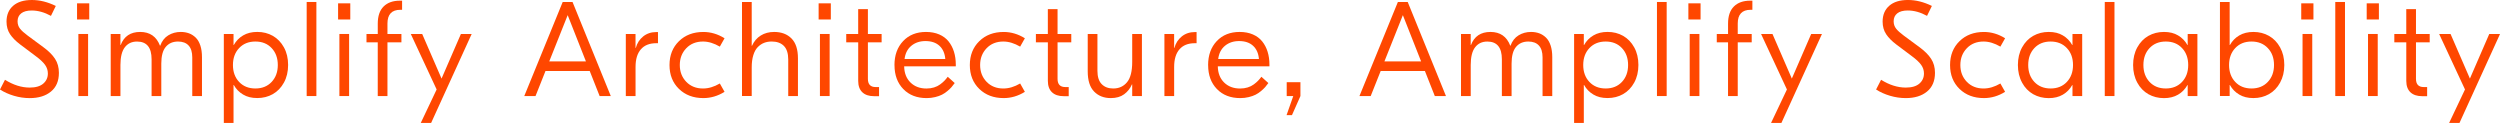
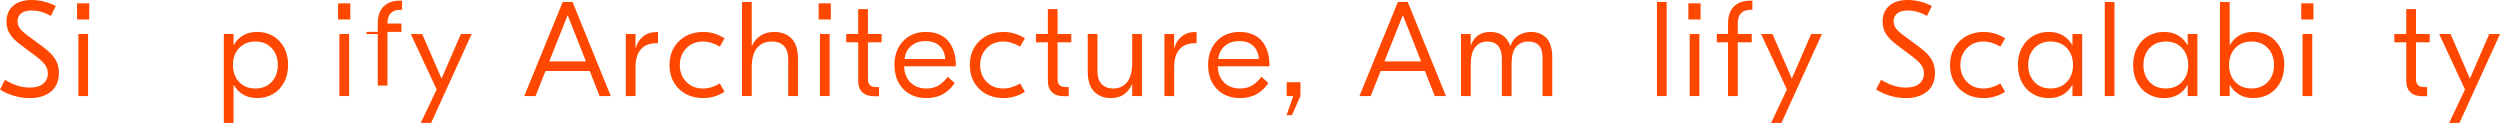
<svg xmlns="http://www.w3.org/2000/svg" id="Layer_1" viewBox="0 0 1228 60.39">
  <defs>
    <style>
      .cls-1 {
        fill: #ff4700;
      }
    </style>
  </defs>
  <path class="cls-1" d="M0,43.96l2.45-4.77c4.1,2.56,8.15,3.83,12.15,3.83,2.93,0,5.15-.65,6.65-1.95,1.51-1.3,2.26-2.96,2.26-4.98,0-1.55-.46-2.96-1.39-4.25s-2.47-2.73-4.62-4.31l-7.56-5.67c-2.2-1.65-3.87-3.35-5.02-5.09-1.15-1.74-1.72-3.79-1.72-6.15,0-3.3,1.09-5.89,3.26-7.79C8.64.95,11.69,0,15.63,0s7.76.97,11.78,2.92l-2.38,4.88c-3.21-1.76-6.36-2.64-9.46-2.64-2.28,0-4.01.47-5.18,1.42-1.17.94-1.76,2.23-1.76,3.86,0,1.42.4,2.63,1.21,3.65.81,1.02,2.06,2.15,3.76,3.4l7.59,5.6c2.62,1.91,4.57,3.84,5.84,5.8,1.27,1.95,1.9,4.25,1.9,6.89,0,3.99-1.3,7.06-3.91,9.2-2.6,2.14-6.08,3.21-10.42,3.21-2.6,0-5.18-.38-7.75-1.14s-4.85-1.79-6.85-3.08Z" />
  <path class="cls-1" d="M37.85,9.57V1.64h5.99v7.93h-5.99ZM38.5,47.18v-30.49h4.77v30.49h-4.77Z" />
-   <path class="cls-1" d="M54.38,47.18v-30.49h4.77v5.42h.13c1.63-4.28,4.83-6.42,9.58-6.42s7.99,2.25,9.72,6.74h.13c.82-2.26,2.12-3.95,3.93-5.06s3.85-1.68,6.14-1.68c1.48,0,2.83.23,4.06.68,1.22.45,2.32,1.16,3.3,2.11.98.96,1.73,2.25,2.27,3.88.54,1.63.8,3.54.8,5.74v19.08h-4.77v-19c0-2.56-.59-4.5-1.79-5.81-1.19-1.31-2.92-1.97-5.19-1.97-2.55,0-4.56.87-6.03,2.62-1.47,1.74-2.2,4.48-2.2,8.21v15.96h-4.77v-18.06c0-5.81-2.38-8.72-7.15-8.72-2.56,0-4.55.94-5.99,2.81-1.44,1.87-2.16,4.77-2.16,8.69v15.28h-4.77Z" />
  <path class="cls-1" d="M109.94,60.39V16.69h4.77v5.41h.13c1.12-2,2.65-3.57,4.59-4.71,1.94-1.14,4.26-1.71,6.94-1.71,2.82,0,5.37.64,7.64,1.93s4.09,3.18,5.46,5.67c1.37,2.49,2.05,5.37,2.05,8.64s-.68,6.14-2.05,8.64c-1.37,2.49-3.19,4.38-5.46,5.67s-4.82,1.93-7.64,1.93-5-.57-6.94-1.71c-1.95-1.14-3.48-2.71-4.59-4.71h-.13v18.63h-4.77ZM117.45,23.62c-2.02,2.15-3.03,4.92-3.03,8.31s1.01,6.17,3.03,8.31c2.02,2.15,4.68,3.22,7.99,3.22s5.97-1.07,7.99-3.22c2.02-2.15,3.03-4.92,3.03-8.31s-1.01-6.17-3.03-8.31c-2.02-2.15-4.68-3.22-7.99-3.22s-5.97,1.07-7.99,3.22Z" />
-   <path class="cls-1" d="M150.64,47.18V.97h4.77v46.21h-4.77Z" />
  <path class="cls-1" d="M166.07,9.57V1.64h5.99v7.93h-5.99ZM166.71,47.18v-30.49h4.77v30.49h-4.77Z" />
-   <path class="cls-1" d="M180.02,20.79v-4.09h5.54v-5.09c0-3.72.96-6.53,2.88-8.43s4.59-2.85,8.01-2.85h1.06v4.48h-.87c-4.21,0-6.32,2.25-6.32,6.74v5.16h6.86v4.09h-6.86v26.39h-4.77v-26.39h-5.54Z" />
+   <path class="cls-1" d="M180.02,20.79v-4.09h5.54v-5.09c0-3.72.96-6.53,2.88-8.43s4.59-2.85,8.01-2.85h1.06v4.48h-.87c-4.21,0-6.32,2.25-6.32,6.74h6.86v4.09h-6.86v26.39h-4.77v-26.39h-5.54Z" />
  <path class="cls-1" d="M201.77,16.69h5.61l9.51,21.91,9.51-21.91h5.29l-19.92,43.7h-5.09l7.8-16.44-12.7-27.26Z" />
  <path class="cls-1" d="M257.52,47.18L276.4.97h4.83l18.79,46.21h-5.48l-4.87-12.31h-21.72l-4.9,12.31h-5.54ZM269.8,30.16h18.01l-8.96-22.72-9.06,22.72Z" />
  <path class="cls-1" d="M307.4,47.18v-30.49h4.77v6.86h.13c.64-2.34,1.86-4.23,3.64-5.66,1.78-1.43,3.93-2.14,6.45-2.14h.81v5.48h-.93c-3.24,0-5.74,1-7.48,3s-2.61,4.88-2.61,8.64v14.31h-4.77Z" />
  <path class="cls-1" d="M333.5,43.67c-3.09-3.01-4.64-6.91-4.64-11.71s1.55-8.71,4.64-11.73,7.09-4.53,11.99-4.53c3.63,0,7.1,1.03,10.41,3.09l-2.32,4.11c-2.86-1.66-5.61-2.5-8.25-2.5-3.39,0-6.14,1.1-8.25,3.31-2.11,2.21-3.16,4.96-3.16,8.24s1.05,6.03,3.16,8.22c2.11,2.2,4.86,3.3,8.25,3.3,2.69,0,5.44-.82,8.25-2.46l2.32,4.1c-3.31,2.05-6.78,3.07-10.41,3.07-4.9,0-8.89-1.5-11.99-4.51Z" />
  <path class="cls-1" d="M364.47,47.18V.97h4.77v21.53h.13c.99-2.19,2.42-3.88,4.3-5.05s4.08-1.76,6.59-1.76c3.55,0,6.39,1.06,8.51,3.19s3.18,5.38,3.18,9.76v18.53h-4.77v-17.93c0-3.01-.71-5.24-2.14-6.69-1.43-1.44-3.42-2.16-5.98-2.16-1.38,0-2.63.22-3.75.66-1.13.44-2.16,1.14-3.09,2.08-.94.95-1.67,2.27-2.19,3.96-.53,1.69-.79,3.69-.79,5.99v14.08h-4.77Z" />
  <path class="cls-1" d="M402.11,9.57V1.64h5.99v7.93h-5.99ZM402.75,47.18v-30.49h4.77v30.49h-4.77Z" />
  <path class="cls-1" d="M415.67,20.79v-4.09h5.87V4.48h4.77v12.21h6.74v4.09h-6.74v17.96c0,2.68,1.27,4.02,3.8,4.02h1.68v4.48h-2.51c-2.45,0-4.35-.64-5.7-1.92-1.35-1.28-2.03-3.14-2.03-5.59v-18.95h-5.87Z" />
  <path class="cls-1" d="M439.36,32c0-4.88,1.42-8.81,4.25-11.81s6.58-4.5,11.25-4.5c2.43,0,4.59.41,6.48,1.22,1.89.82,3.42,1.96,4.59,3.42,1.17,1.46,2.06,3.15,2.66,5.08.6,1.92.9,4.03.9,6.33v.84h-25.36c.06,3.33,1.1,5.98,3.11,7.95s4.62,2.95,7.85,2.95c1.33,0,2.57-.18,3.71-.53s2.14-.85,3-1.49c.86-.64,1.55-1.23,2.08-1.78.53-.54,1.08-1.2,1.66-1.97l3.42,3.08c-.52.74-1.04,1.4-1.56,2-.53.59-1.21,1.25-2.06,1.96-.85.71-1.74,1.3-2.66,1.77-.92.47-2.04.86-3.35,1.18-1.31.32-2.7.49-4.16.49-4.79,0-8.62-1.49-11.49-4.46-2.87-2.98-4.3-6.88-4.3-11.71ZM444.32,28.97h20.01c-.24-2.77-1.2-4.93-2.88-6.48-1.69-1.55-3.98-2.32-6.88-2.32-2.73,0-5.03.77-6.9,2.3s-2.99,3.7-3.35,6.49Z" />
  <path class="cls-1" d="M481.02,43.67c-3.09-3.01-4.64-6.91-4.64-11.71s1.55-8.71,4.64-11.73,7.09-4.53,11.99-4.53c3.63,0,7.1,1.03,10.41,3.09l-2.32,4.11c-2.86-1.66-5.61-2.5-8.25-2.5-3.39,0-6.14,1.1-8.25,3.31-2.11,2.21-3.16,4.96-3.16,8.24s1.05,6.03,3.16,8.22c2.11,2.2,4.86,3.3,8.25,3.3,2.69,0,5.44-.82,8.25-2.46l2.32,4.1c-3.31,2.05-6.78,3.07-10.41,3.07-4.9,0-8.89-1.5-11.99-4.51Z" />
  <path class="cls-1" d="M508.83,20.79v-4.09h5.87V4.48h4.77v12.21h6.74v4.09h-6.74v17.96c0,2.68,1.27,4.02,3.8,4.02h1.68v4.48h-2.51c-2.45,0-4.35-.64-5.7-1.92-1.35-1.28-2.03-3.14-2.03-5.59v-18.95h-5.87Z" />
  <path class="cls-1" d="M534.29,35.09v-18.4h4.77v18.1c0,2.94.7,5.12,2.1,6.54,1.4,1.43,3.28,2.14,5.65,2.14,2.82,0,5.08-1.02,6.78-3.07s2.55-5.36,2.55-9.95v-13.76h4.77v30.49h-4.77v-5.73h-.13c-.86,1.99-2.14,3.61-3.84,4.86-1.7,1.25-3.88,1.87-6.55,1.87-3.37,0-6.1-1.07-8.19-3.21-2.09-2.14-3.14-5.43-3.14-9.88Z" />
  <path class="cls-1" d="M571.96,47.18v-30.49h4.77v6.86h.13c.64-2.34,1.86-4.23,3.64-5.66,1.78-1.43,3.93-2.14,6.45-2.14h.81v5.48h-.93c-3.24,0-5.74,1-7.48,3s-2.61,4.88-2.61,8.64v14.31h-4.77Z" />
  <path class="cls-1" d="M593.42,32c0-4.88,1.42-8.81,4.25-11.81s6.58-4.5,11.25-4.5c2.43,0,4.59.41,6.48,1.22,1.89.82,3.42,1.96,4.59,3.42,1.17,1.46,2.06,3.15,2.66,5.08.6,1.92.9,4.03.9,6.33v.84h-25.36c.06,3.33,1.1,5.98,3.11,7.95s4.62,2.95,7.85,2.95c1.33,0,2.57-.18,3.71-.53s2.14-.85,3-1.49c.86-.64,1.55-1.23,2.08-1.78.53-.54,1.08-1.2,1.66-1.97l3.42,3.08c-.52.74-1.04,1.4-1.56,2-.53.59-1.21,1.25-2.06,1.96-.85.71-1.74,1.3-2.66,1.77-.92.47-2.04.86-3.35,1.18-1.31.32-2.7.49-4.16.49-4.79,0-8.62-1.49-11.49-4.46-2.87-2.98-4.3-6.88-4.3-11.71ZM598.38,28.97h20.01c-.24-2.77-1.2-4.93-2.88-6.48-1.69-1.55-3.98-2.32-6.88-2.32-2.73,0-5.03.77-6.9,2.3s-2.99,3.7-3.35,6.49Z" />
  <path class="cls-1" d="M631.96,56.56l3.29-9.38h-3.22v-6.8h6.74v6.8l-4.16,9.38h-2.64Z" />
  <path class="cls-1" d="M667.76,47.18L686.64.97h4.83l18.79,46.21h-5.48l-4.87-12.31h-21.72l-4.9,12.31h-5.54ZM680.04,30.16h18.01l-8.96-22.72-9.06,22.72Z" />
  <path class="cls-1" d="M717.64,47.18v-30.49h4.77v5.42h.13c1.63-4.28,4.83-6.42,9.58-6.42s7.99,2.25,9.72,6.74h.13c.82-2.26,2.12-3.95,3.93-5.06s3.85-1.68,6.14-1.68c1.48,0,2.83.23,4.06.68,1.22.45,2.32,1.16,3.3,2.11.98.96,1.73,2.25,2.27,3.88.54,1.63.8,3.54.8,5.74v19.08h-4.77v-19c0-2.56-.59-4.5-1.79-5.81-1.19-1.31-2.92-1.97-5.19-1.97-2.55,0-4.56.87-6.03,2.62-1.47,1.74-2.2,4.48-2.2,8.21v15.96h-4.77v-18.06c0-5.81-2.38-8.72-7.15-8.72-2.56,0-4.55.94-5.99,2.81-1.44,1.87-2.16,4.77-2.16,8.69v15.28h-4.77Z" />
-   <path class="cls-1" d="M773.2,60.39V16.69h4.77v5.41h.13c1.12-2,2.65-3.57,4.59-4.71,1.94-1.14,4.26-1.71,6.94-1.71,2.82,0,5.37.64,7.64,1.93s4.09,3.18,5.46,5.67c1.37,2.49,2.05,5.37,2.05,8.64s-.68,6.14-2.05,8.64c-1.37,2.49-3.19,4.38-5.46,5.67s-4.82,1.93-7.64,1.93-5-.57-6.94-1.71c-1.95-1.14-3.48-2.71-4.59-4.71h-.13v18.63h-4.77ZM780.71,23.62c-2.02,2.15-3.03,4.92-3.03,8.31s1.01,6.17,3.03,8.31c2.02,2.15,4.68,3.22,7.99,3.22s5.97-1.07,7.99-3.22c2.02-2.15,3.03-4.92,3.03-8.31s-1.01-6.17-3.03-8.31c-2.02-2.15-4.68-3.22-7.99-3.22s-5.97,1.07-7.99,3.22Z" />
  <path class="cls-1" d="M813.9,47.18V.97h4.77v46.21h-4.77Z" />
  <path class="cls-1" d="M829.33,9.57V1.64h5.99v7.93h-5.99ZM829.98,47.18v-30.49h4.77v30.49h-4.77Z" />
  <path class="cls-1" d="M843.28,20.79v-4.09h5.54v-5.09c0-3.72.96-6.53,2.88-8.43s4.59-2.85,8.01-2.85h1.06v4.48h-.87c-4.21,0-6.32,2.25-6.32,6.74v5.16h6.86v4.09h-6.86v26.39h-4.77v-26.39h-5.54Z" />
  <path class="cls-1" d="M865.03,16.69h5.61l9.51,21.91,9.51-21.91h5.29l-19.92,43.7h-5.09l7.8-16.44-12.7-27.26Z" />
  <path class="cls-1" d="M921.54,43.96l2.45-4.77c4.1,2.56,8.15,3.83,12.15,3.83,2.93,0,5.15-.65,6.65-1.95,1.51-1.3,2.26-2.96,2.26-4.98,0-1.55-.46-2.96-1.39-4.25s-2.47-2.73-4.62-4.31l-7.56-5.67c-2.2-1.65-3.87-3.35-5.02-5.09-1.15-1.74-1.72-3.79-1.72-6.15,0-3.3,1.09-5.89,3.26-7.79,2.17-1.9,5.23-2.84,9.16-2.84s7.76.97,11.78,2.92l-2.38,4.88c-3.21-1.76-6.36-2.64-9.46-2.64-2.28,0-4.01.47-5.18,1.42-1.17.94-1.76,2.23-1.76,3.86,0,1.42.4,2.63,1.21,3.65.81,1.02,2.06,2.15,3.76,3.4l7.59,5.6c2.62,1.91,4.57,3.84,5.84,5.8,1.27,1.95,1.9,4.25,1.9,6.89,0,3.99-1.3,7.06-3.91,9.2-2.6,2.14-6.08,3.21-10.42,3.21-2.6,0-5.18-.38-7.75-1.14s-4.85-1.79-6.85-3.08Z" />
  <path class="cls-1" d="M962.51,43.67c-3.09-3.01-4.64-6.91-4.64-11.71s1.55-8.71,4.64-11.73,7.09-4.53,11.99-4.53c3.63,0,7.1,1.03,10.41,3.09l-2.32,4.11c-2.86-1.66-5.61-2.5-8.25-2.5-3.39,0-6.14,1.1-8.25,3.31-2.11,2.21-3.16,4.96-3.16,8.24s1.05,6.03,3.16,8.22c2.11,2.2,4.86,3.3,8.25,3.3,2.69,0,5.44-.82,8.25-2.46l2.32,4.1c-3.31,2.05-6.78,3.07-10.41,3.07-4.9,0-8.89-1.5-11.99-4.51Z" />
  <path class="cls-1" d="M993.24,40.57c-1.37-2.49-2.05-5.37-2.05-8.64s.68-6.14,2.05-8.64c1.37-2.49,3.19-4.38,5.46-5.67,2.27-1.29,4.82-1.93,7.65-1.93s4.99.57,6.93,1.71c1.94,1.14,3.47,2.71,4.59,4.71h.13v-5.41h4.77v30.49h-4.77v-5.41h-.13c-1.12,2-2.64,3.57-4.59,4.71s-4.25,1.71-6.93,1.71c-2.82,0-5.37-.65-7.65-1.93-2.27-1.29-4.1-3.18-5.46-5.67ZM999.28,23.62c-2.02,2.15-3.02,4.92-3.02,8.31s1.01,6.17,3.02,8.31c2.02,2.15,4.68,3.22,7.98,3.22s5.96-1.07,7.98-3.22c2.02-2.15,3.03-4.92,3.03-8.31s-1.01-6.17-3.03-8.31c-2.02-2.15-4.68-3.22-7.98-3.22s-5.96,1.07-7.98,3.22Z" />
  <path class="cls-1" d="M1033.86,47.18V.97h4.77v46.21h-4.77Z" />
  <path class="cls-1" d="M1049.83,40.57c-1.37-2.49-2.05-5.37-2.05-8.64s.68-6.14,2.05-8.64c1.37-2.49,3.19-4.38,5.46-5.67,2.27-1.29,4.82-1.93,7.65-1.93s4.99.57,6.93,1.71c1.94,1.14,3.47,2.71,4.59,4.71h.13v-5.41h4.77v30.49h-4.77v-5.41h-.13c-1.12,2-2.64,3.57-4.59,4.71s-4.25,1.71-6.93,1.71c-2.82,0-5.37-.65-7.65-1.93-2.27-1.29-4.1-3.18-5.46-5.67ZM1055.86,23.62c-2.02,2.15-3.02,4.92-3.02,8.31s1.01,6.17,3.02,8.31c2.02,2.15,4.68,3.22,7.98,3.22s5.96-1.07,7.98-3.22c2.02-2.15,3.03-4.92,3.03-8.31s-1.01-6.17-3.03-8.31c-2.02-2.15-4.68-3.22-7.98-3.22s-5.96,1.07-7.98,3.22Z" />
  <path class="cls-1" d="M1090.44,47.18V.97h4.77v21.14h.13c1.12-2,2.65-3.57,4.59-4.71,1.94-1.14,4.26-1.71,6.94-1.71,2.83,0,5.38.64,7.65,1.93,2.28,1.29,4.1,3.18,5.47,5.67,1.37,2.49,2.06,5.37,2.06,8.64s-.69,6.14-2.06,8.64c-1.37,2.49-3.19,4.38-5.47,5.67-2.28,1.29-4.83,1.93-7.65,1.93s-5-.57-6.94-1.71c-1.95-1.14-3.48-2.71-4.59-4.71h-.13v5.41h-4.77ZM1097.95,23.62c-2.02,2.15-3.03,4.92-3.03,8.31s1.01,6.17,3.03,8.31c2.02,2.15,4.68,3.22,7.99,3.22s5.98-1.07,8.01-3.22c2.03-2.15,3.05-4.92,3.05-8.31s-1.01-6.17-3.05-8.31c-2.03-2.15-4.7-3.22-8.01-3.22s-5.97,1.07-7.99,3.22Z" />
  <path class="cls-1" d="M1130.37,9.57V1.64h5.99v7.93h-5.99ZM1131.01,47.18v-30.49h4.77v30.49h-4.77Z" />
-   <path class="cls-1" d="M1147.09,47.18V.97h4.77v46.21h-4.77Z" />
-   <path class="cls-1" d="M1162.52,9.57V1.64h5.99v7.93h-5.99ZM1163.17,47.18v-30.49h4.77v30.49h-4.77Z" />
  <path class="cls-1" d="M1176.09,20.79v-4.09h5.87V4.48h4.77v12.21h6.74v4.09h-6.74v17.96c0,2.68,1.27,4.02,3.8,4.02h1.68v4.48h-2.51c-2.45,0-4.35-.64-5.7-1.92-1.35-1.28-2.03-3.14-2.03-5.59v-18.95h-5.87Z" />
  <path class="cls-1" d="M1198.1,16.69h5.61l9.51,21.91,9.51-21.91h5.29l-19.92,43.7h-5.09l7.8-16.44-12.7-27.26Z" />
</svg>